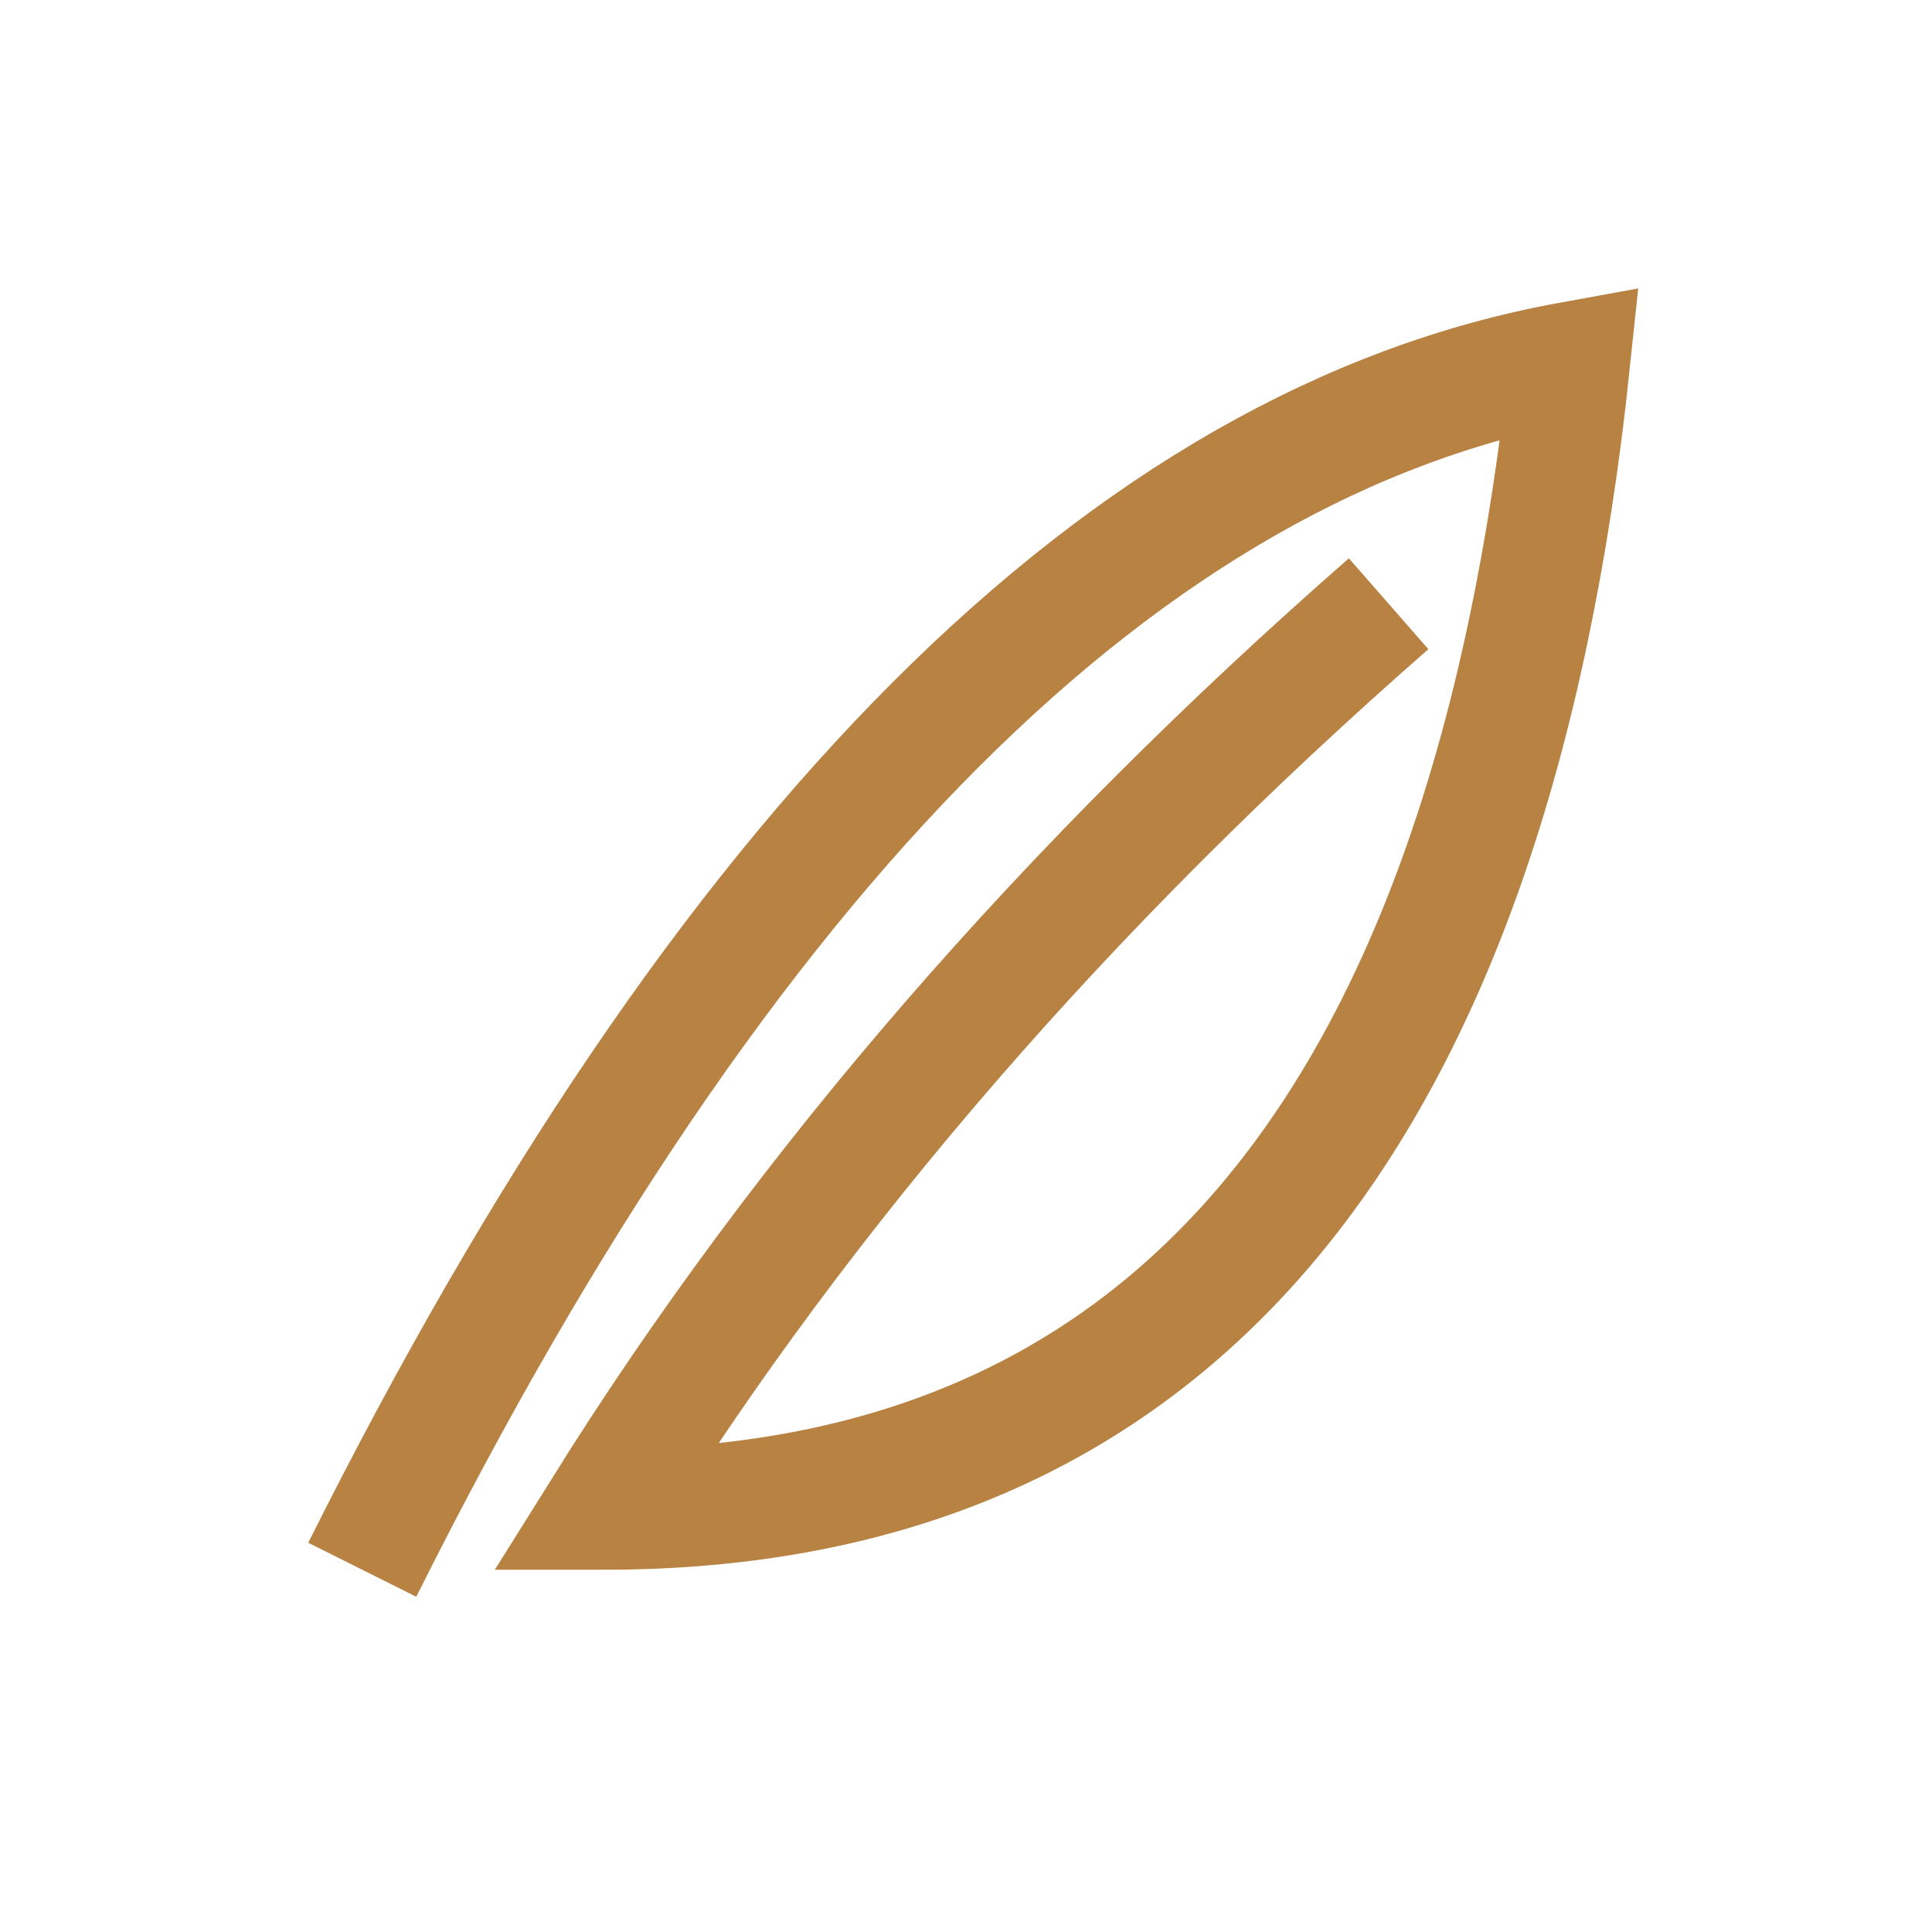
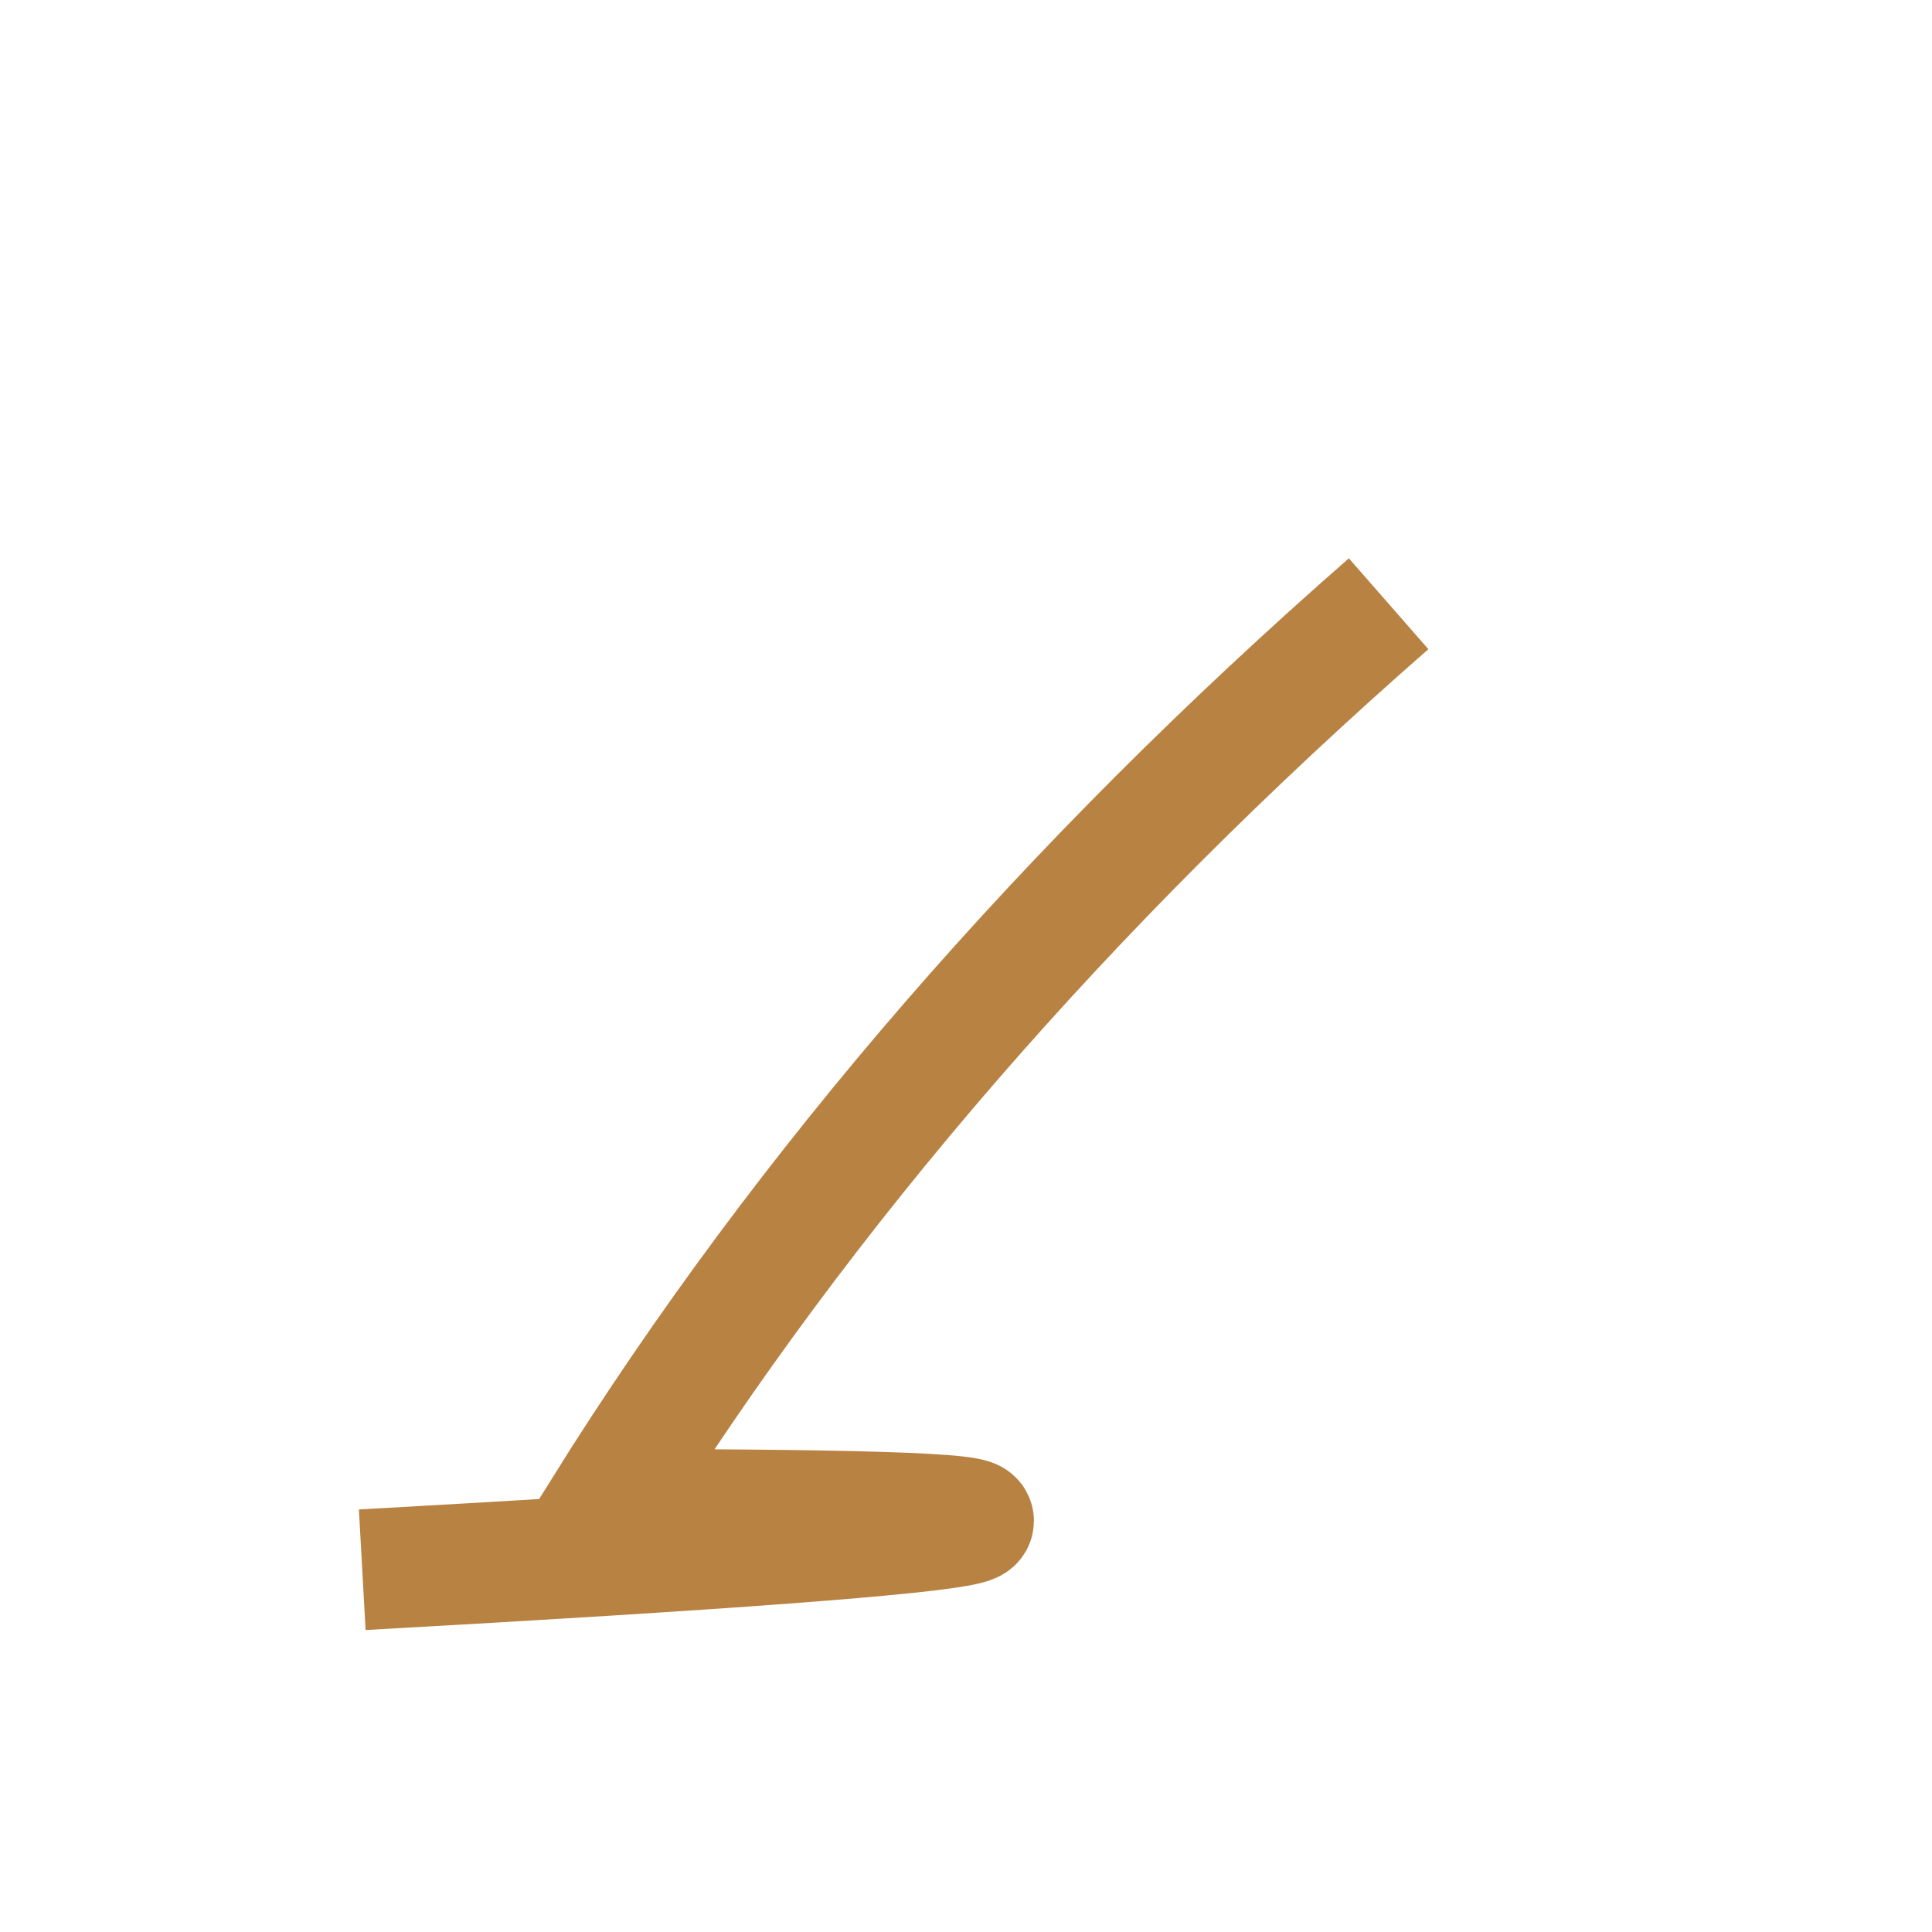
<svg xmlns="http://www.w3.org/2000/svg" width="32" height="32" viewBox="0 0 32 32">
-   <path d="M6 26q9-18 20-20Q24 25 10 25q5-8 13-15" fill="none" stroke="#B88243" stroke-width="2" />
+   <path d="M6 26Q24 25 10 25q5-8 13-15" fill="none" stroke="#B88243" stroke-width="2" />
</svg>